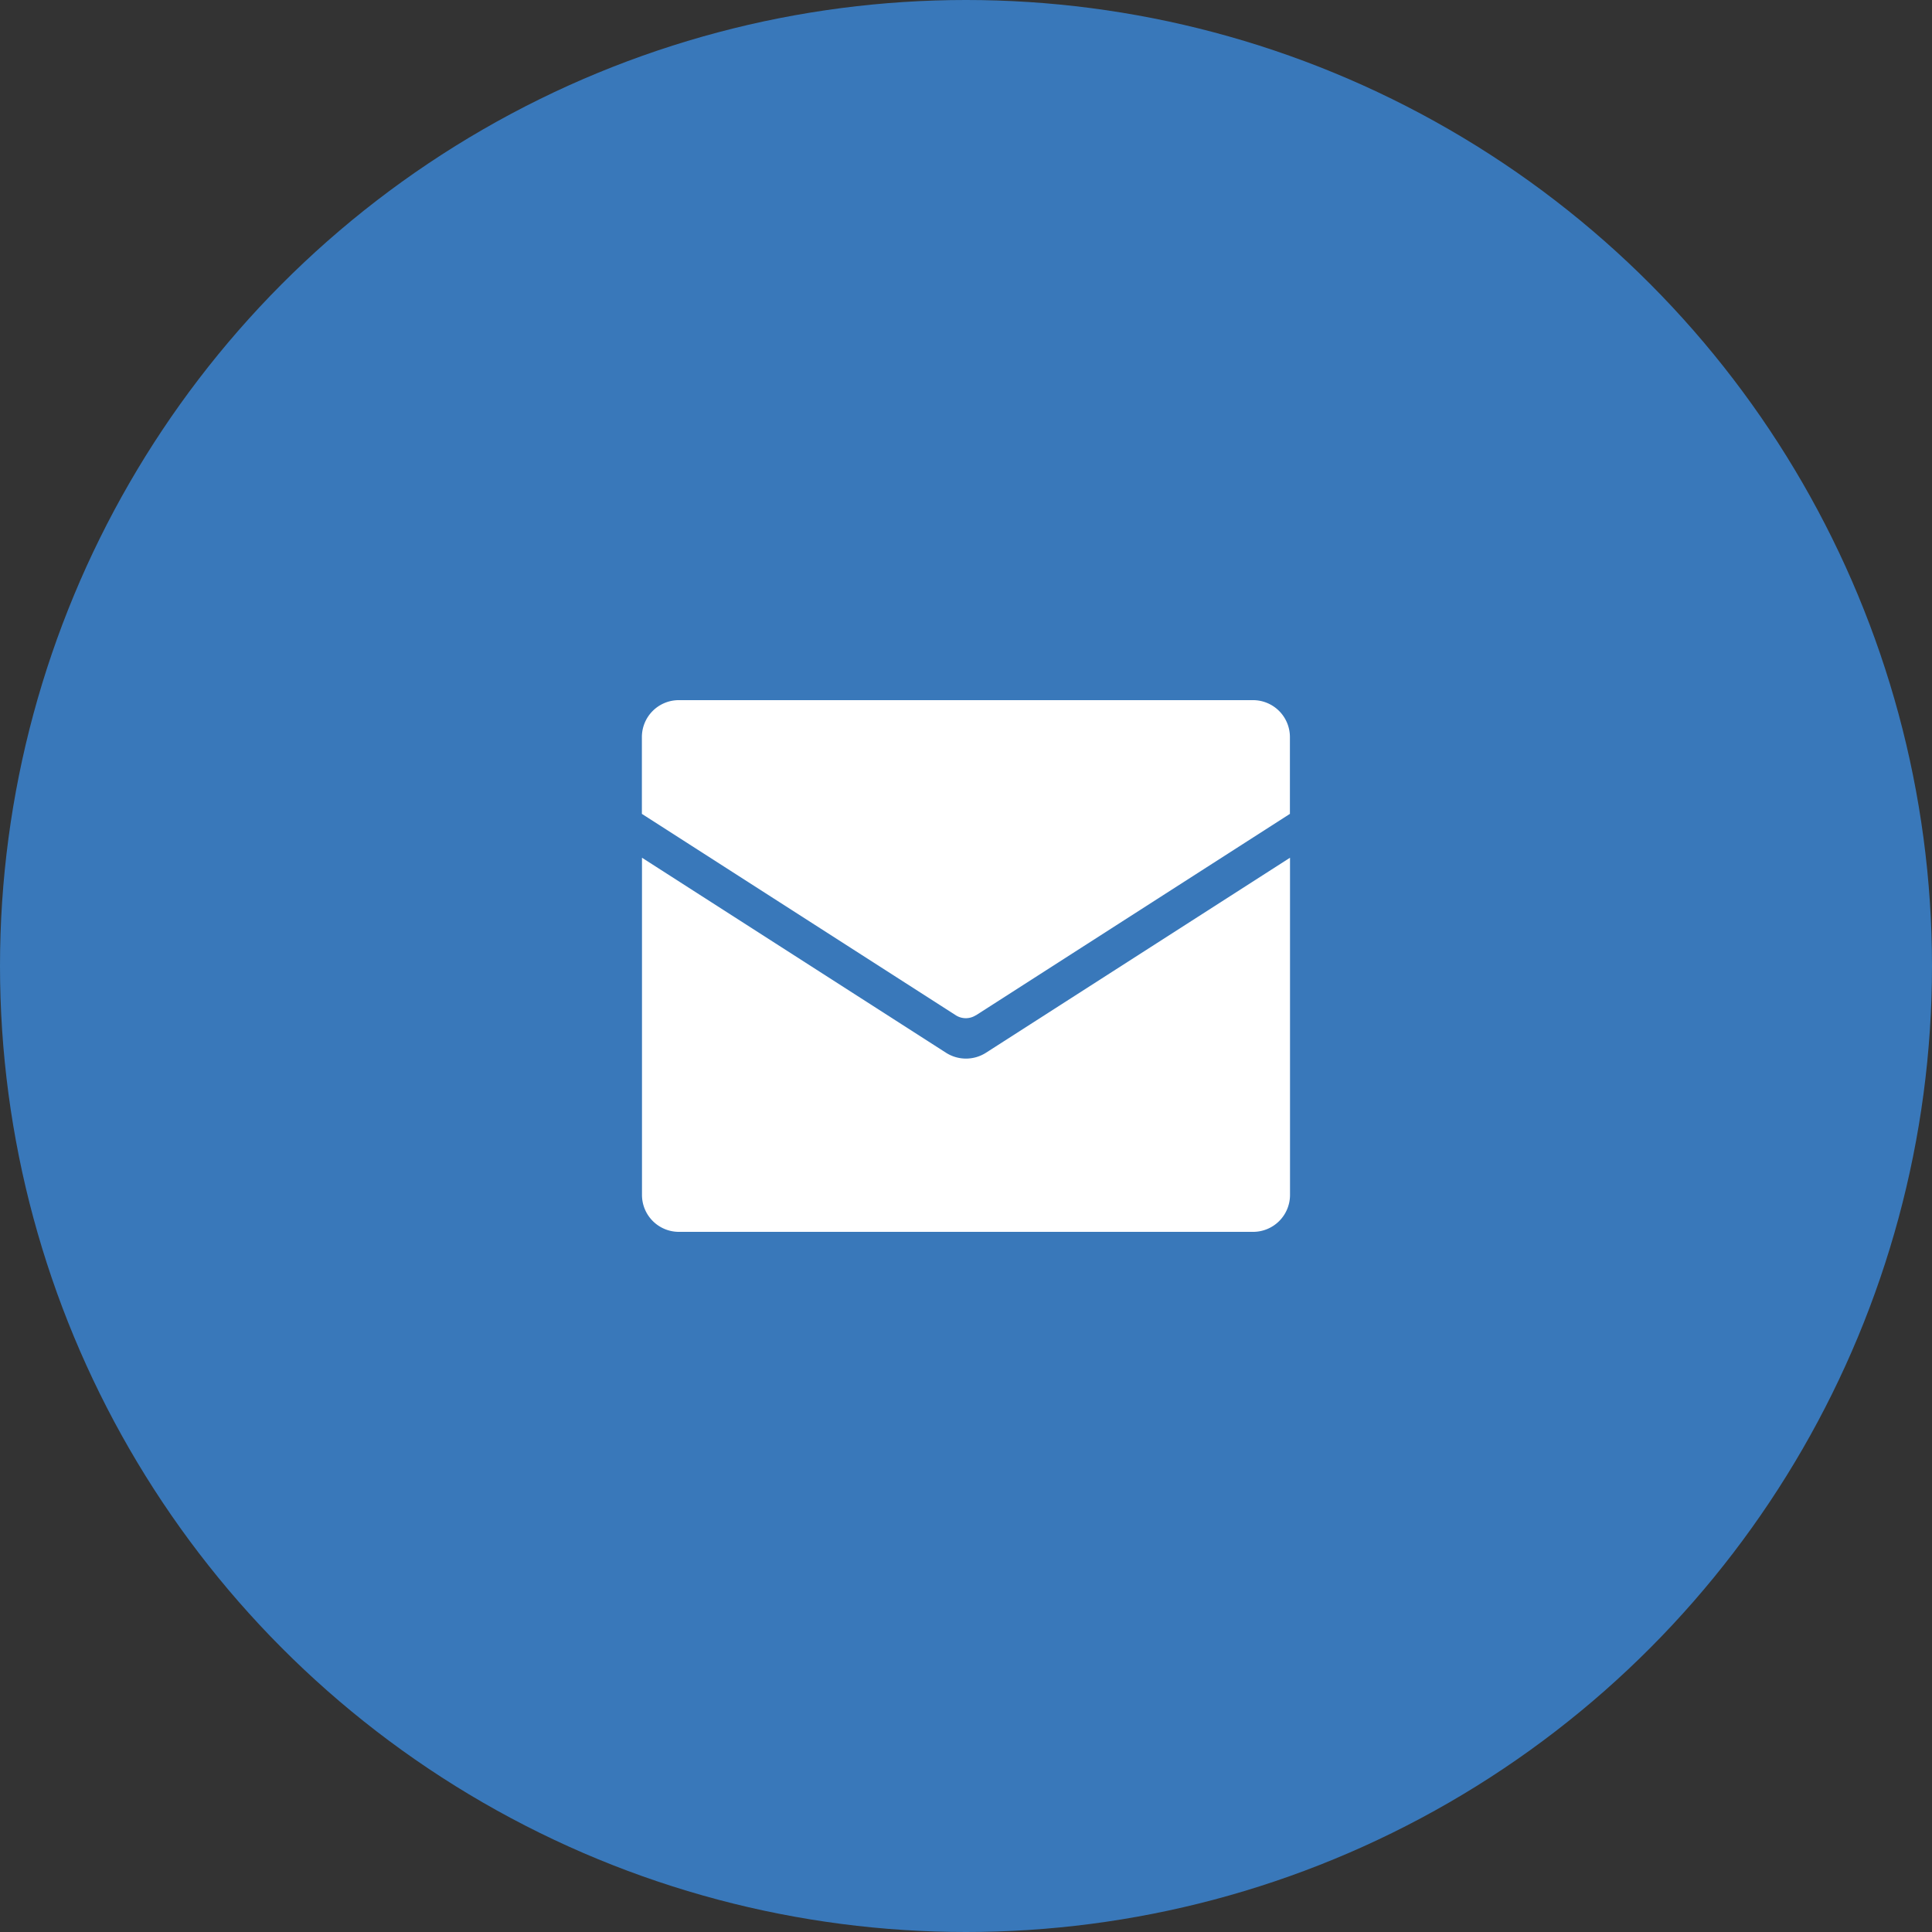
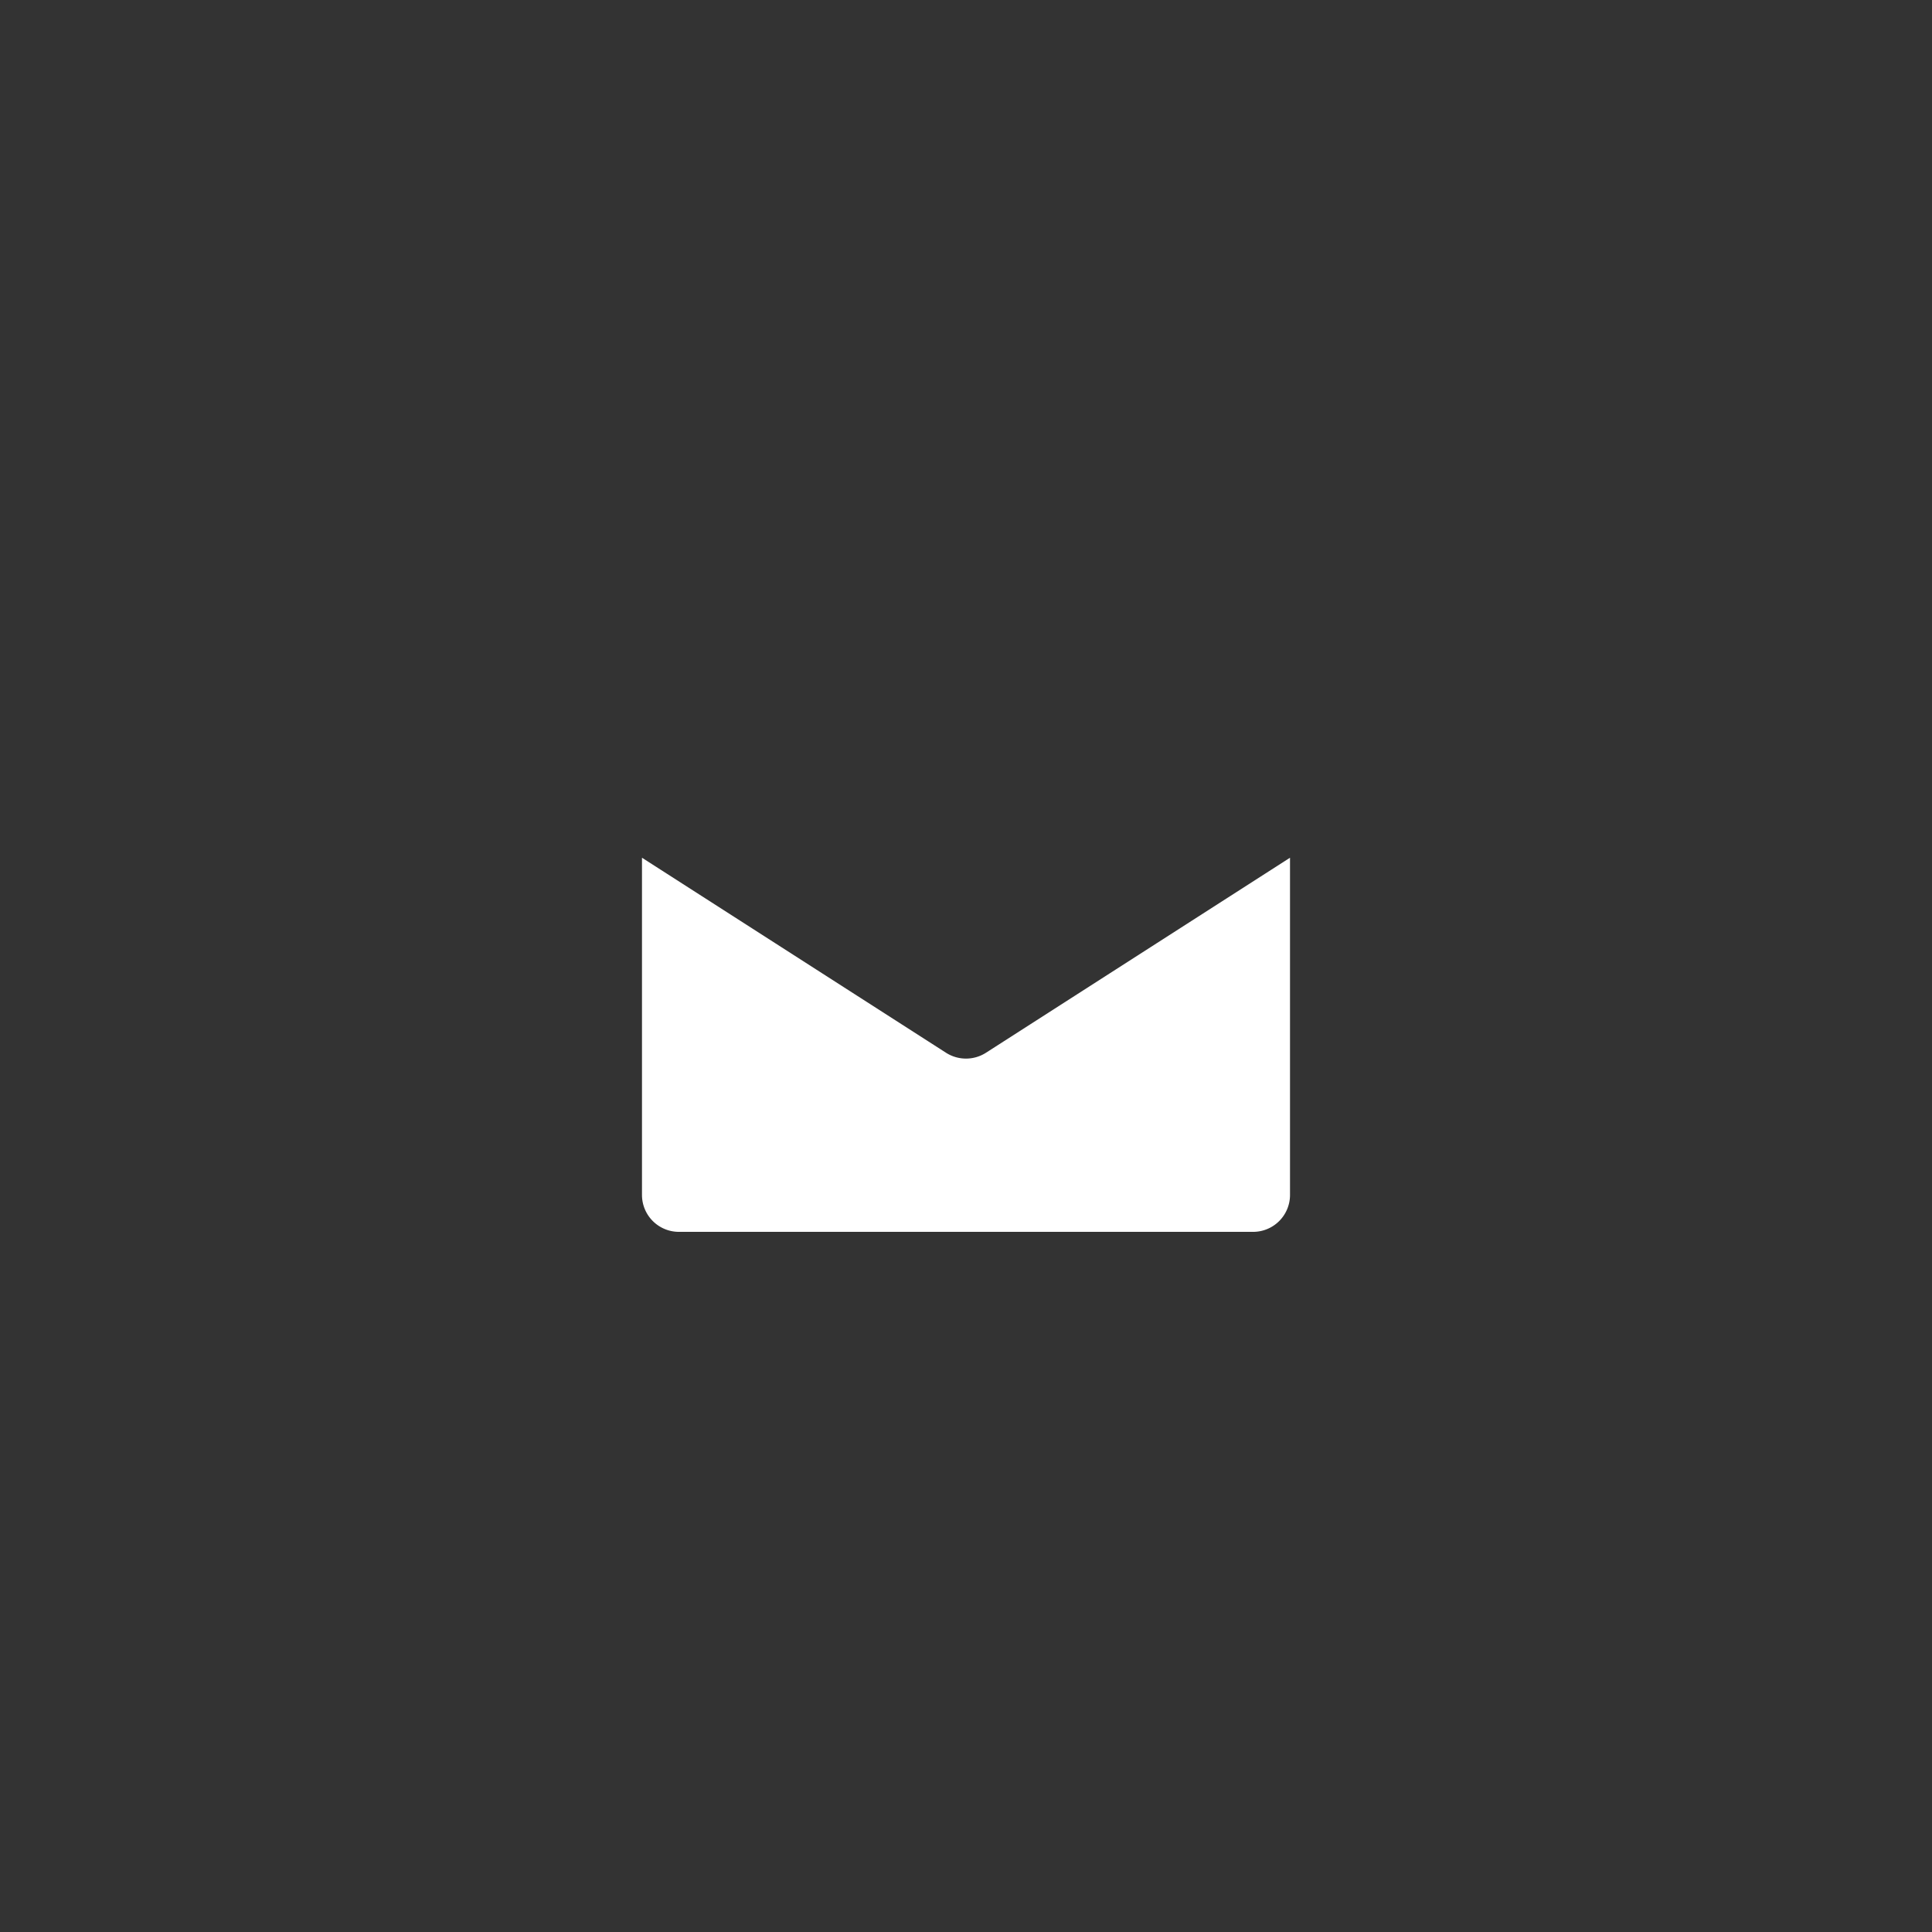
<svg xmlns="http://www.w3.org/2000/svg" width="96" height="96" viewBox="0 0 96 96">
  <rect x="0" y="0" width="96" height="96" fill="#333333" stroke="none" />
  <g id="icon_email" transform="translate(-610 -412)">
-     <circle id="椭圆_5" data-name="椭圆 5" cx="48" cy="48" r="48" transform="translate(610 412)" fill="#3978ba" />
    <g id="组_13" data-name="组 13" transform="translate(489.324 229.702)">
-       <path id="路径_32" data-name="路径 32" d="M169.171,232.747l15.6-10.008v-3.816a1.834,1.834,0,0,0-1.835-1.835h-28.53a1.834,1.834,0,0,0-1.835,1.835v3.816l15.6,10.008a.921.921,0,0,0,.991,0Z" transform="translate(0 0)" fill="#fff" />
      <path id="路径_33" data-name="路径 33" d="M169.666,401.577a1.843,1.843,0,0,1-1.981,0l-15.109-9.692v16.755a1.834,1.834,0,0,0,1.835,1.835h28.53a1.834,1.834,0,0,0,1.835-1.835V391.885Z" transform="translate(0 -166.967)" fill="#fff" />
    </g>
  </g>
</svg>